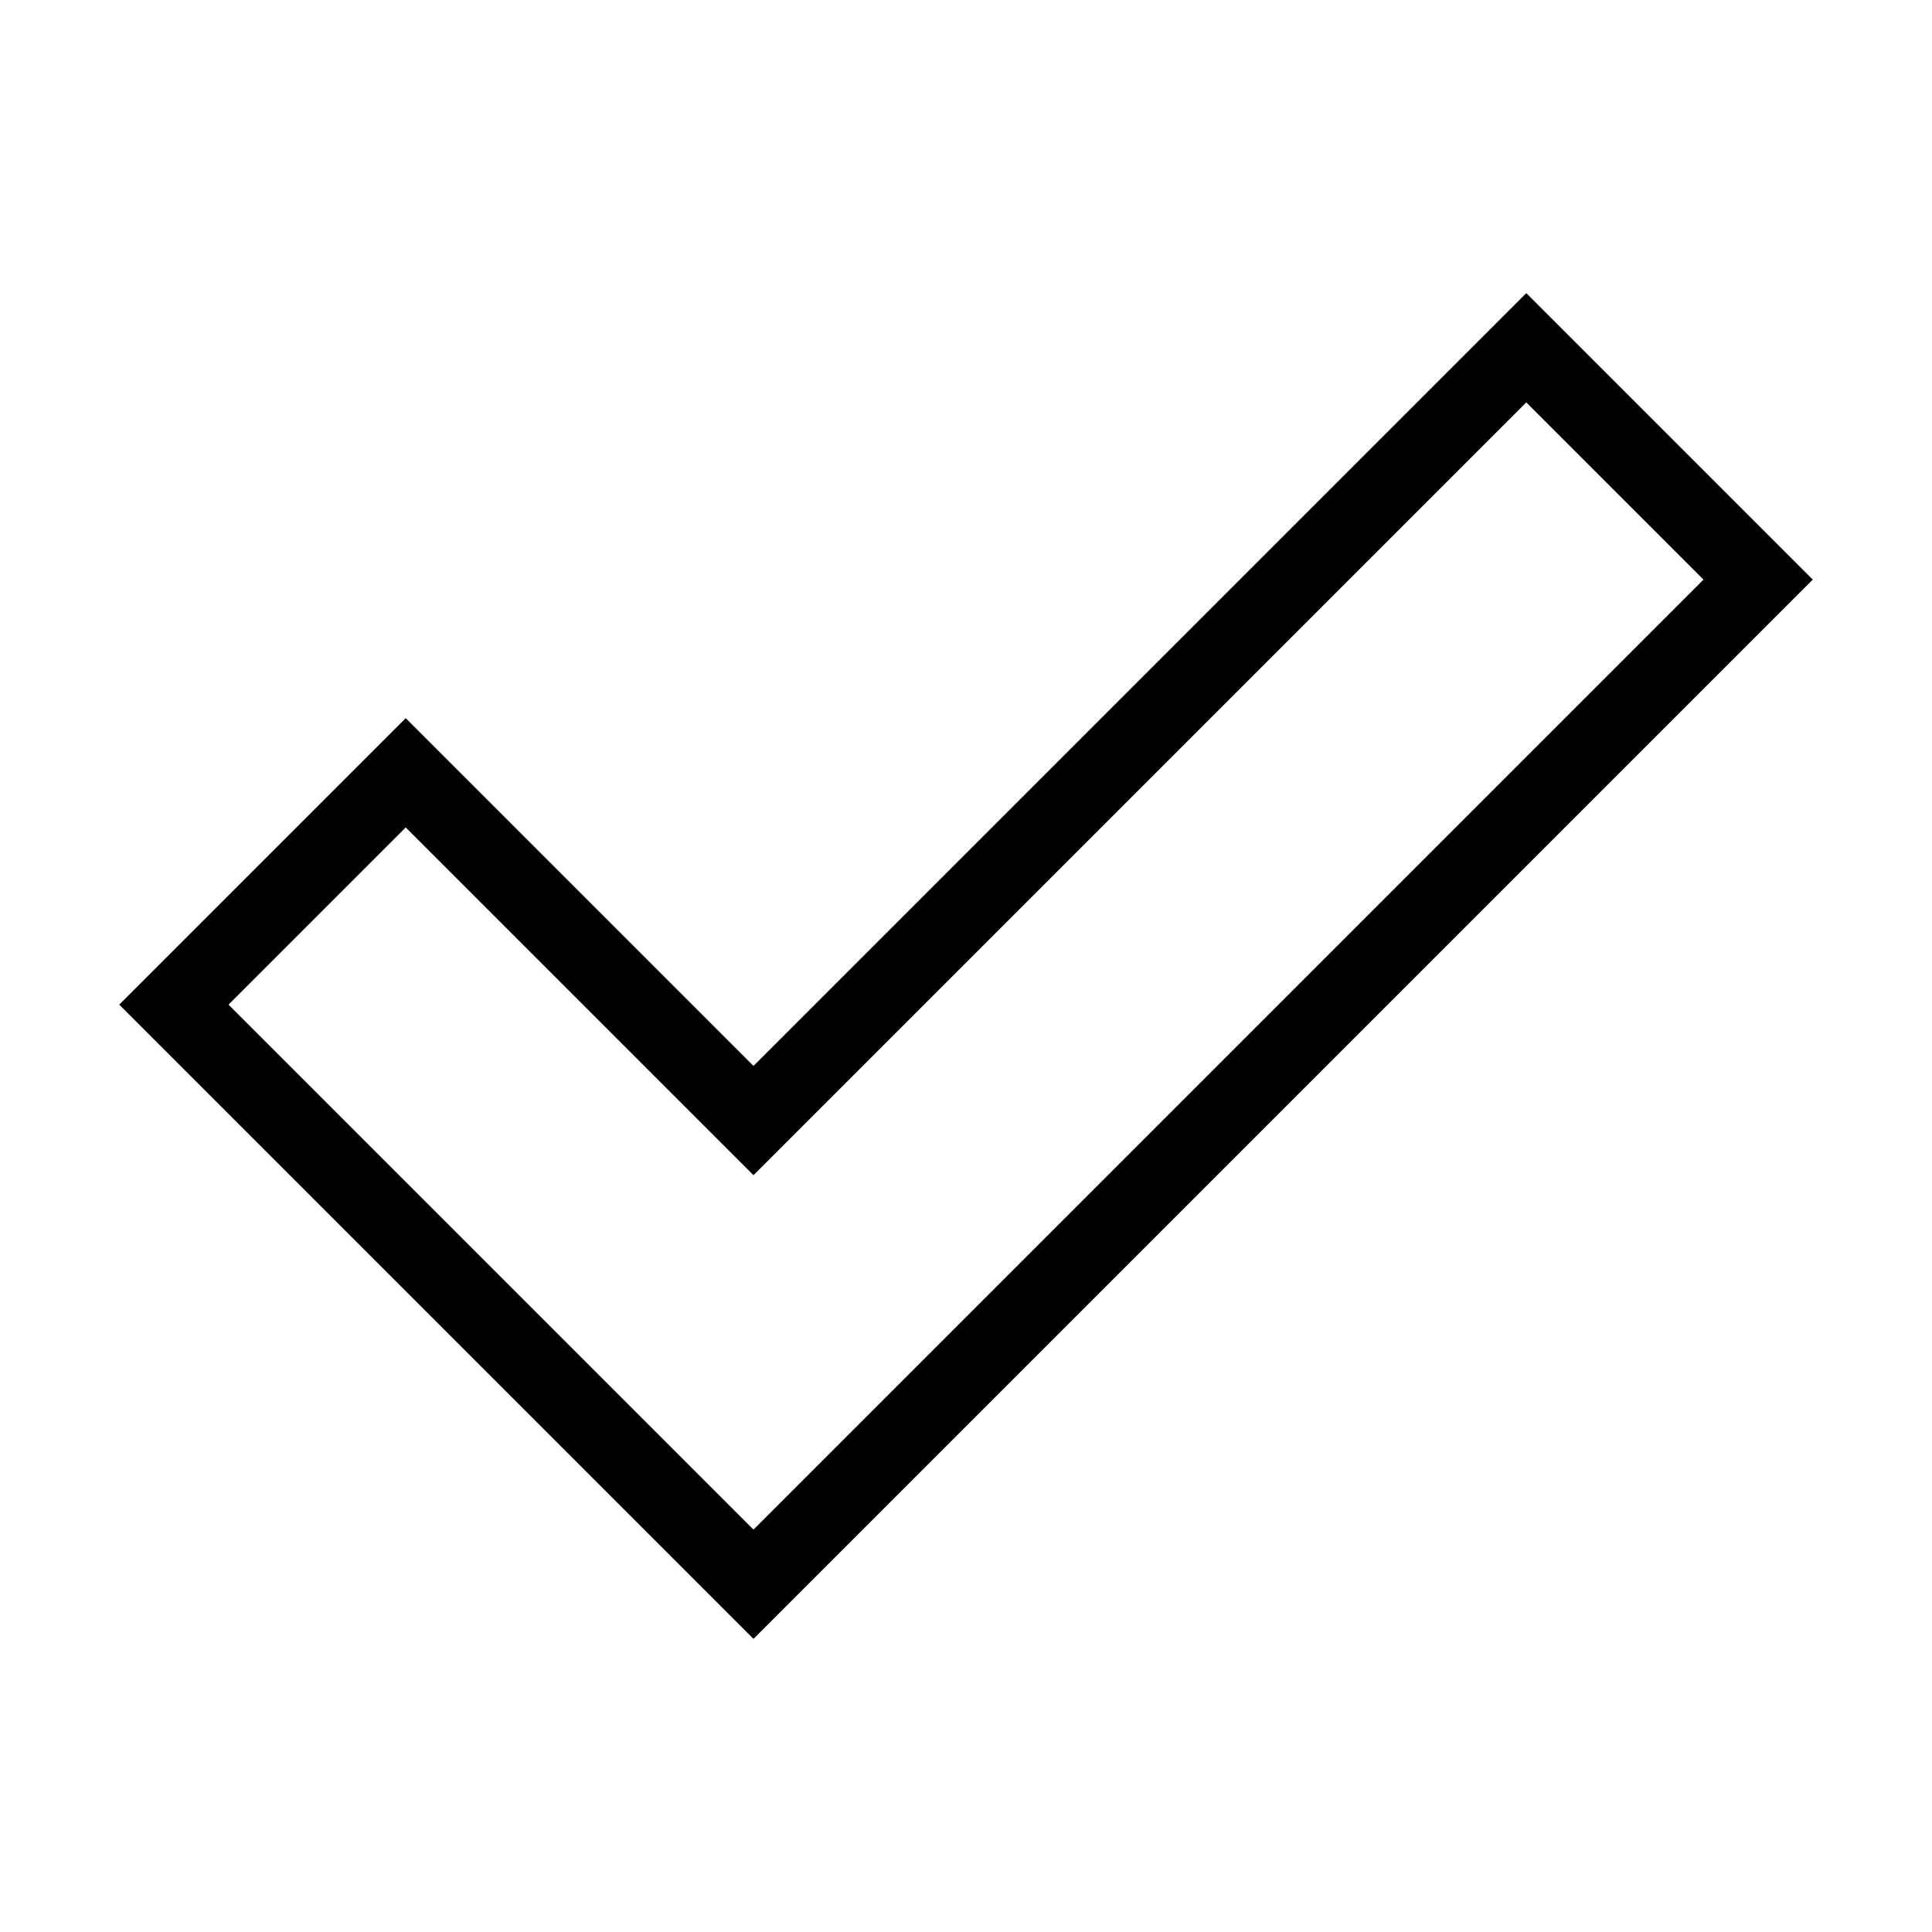
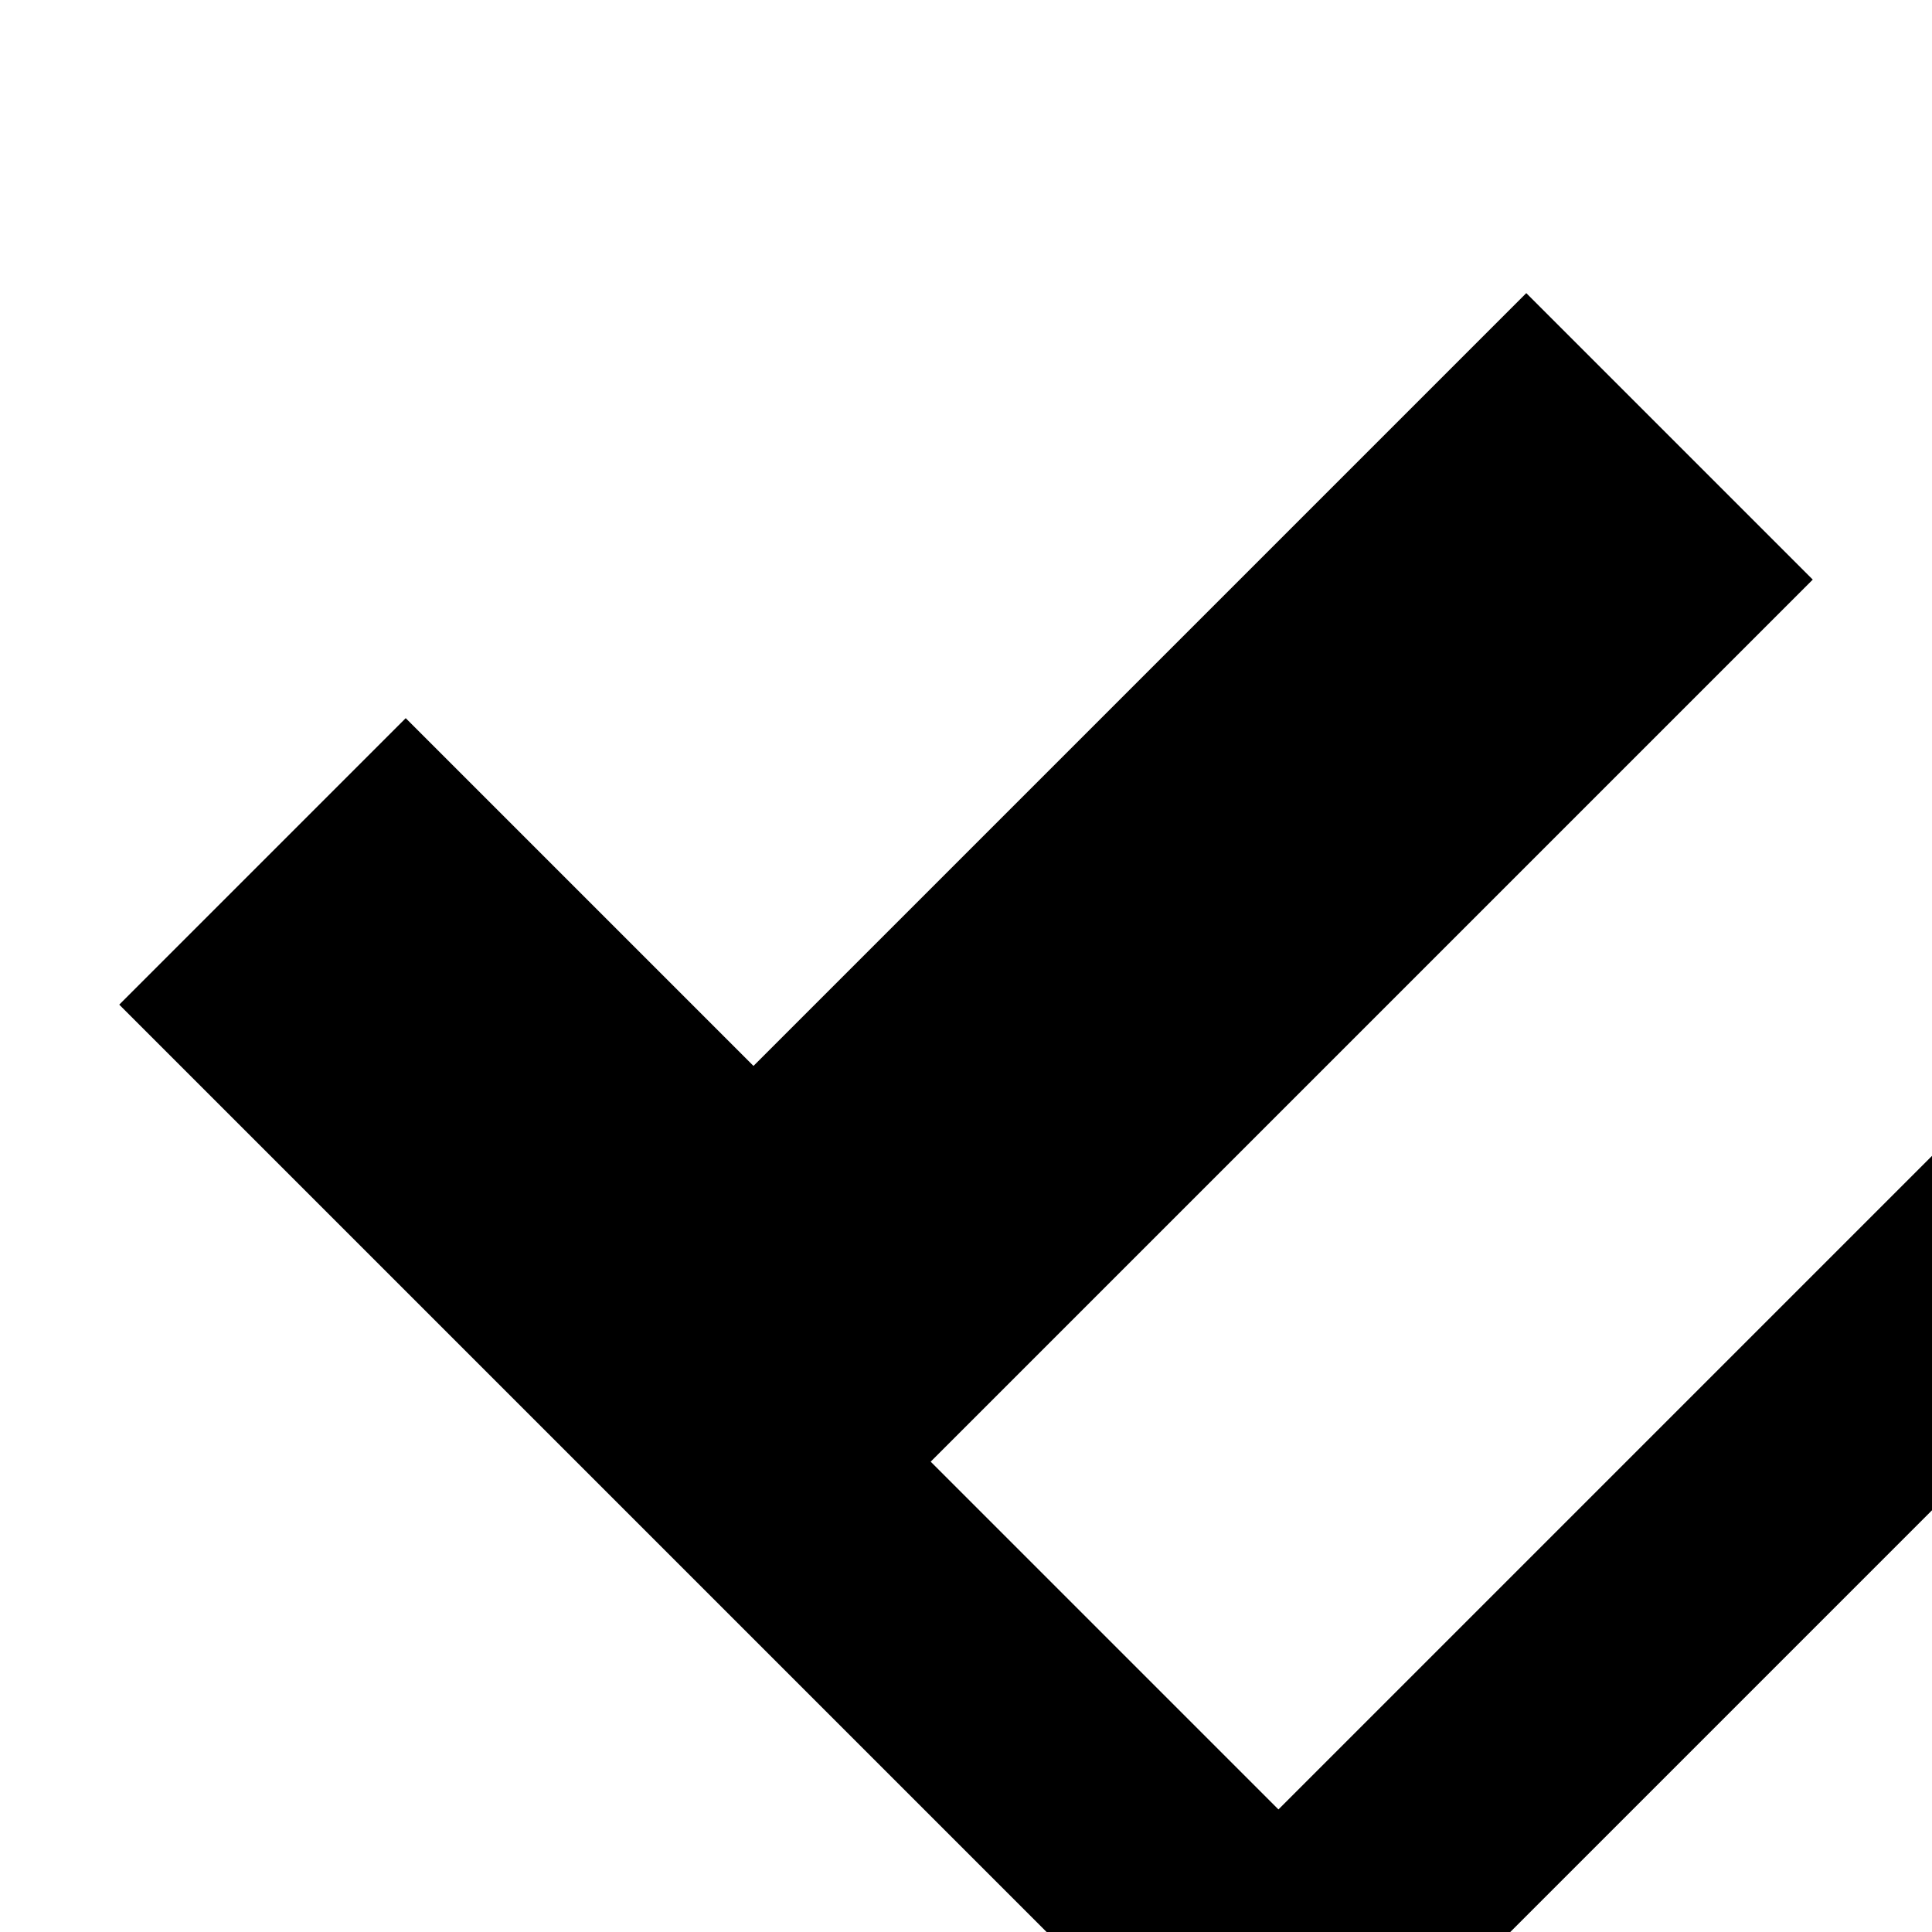
<svg xmlns="http://www.w3.org/2000/svg" version="1.1" width="1024" height="1024" viewBox="0 0 1024 1024">
  <g id="icomoon-ignore">
</g>
-   <path d="M399.36 868.639l-336.159-336.159 151.839-151.839 184.32 184.32 409.6-409.6 151.839 151.839-561.439 561.439zM121.119 532.48l278.241 278.241 503.521-503.521-93.921-93.921-409.6 409.6-184.32-184.32-93.921 93.921z" opacity="1" visibility="false" fill="#000000" />
+   <path d="M399.36 868.639l-336.159-336.159 151.839-151.839 184.32 184.32 409.6-409.6 151.839 151.839-561.439 561.439zl278.241 278.241 503.521-503.521-93.921-93.921-409.6 409.6-184.32-184.32-93.921 93.921z" opacity="1" visibility="false" fill="#000000" />
</svg>